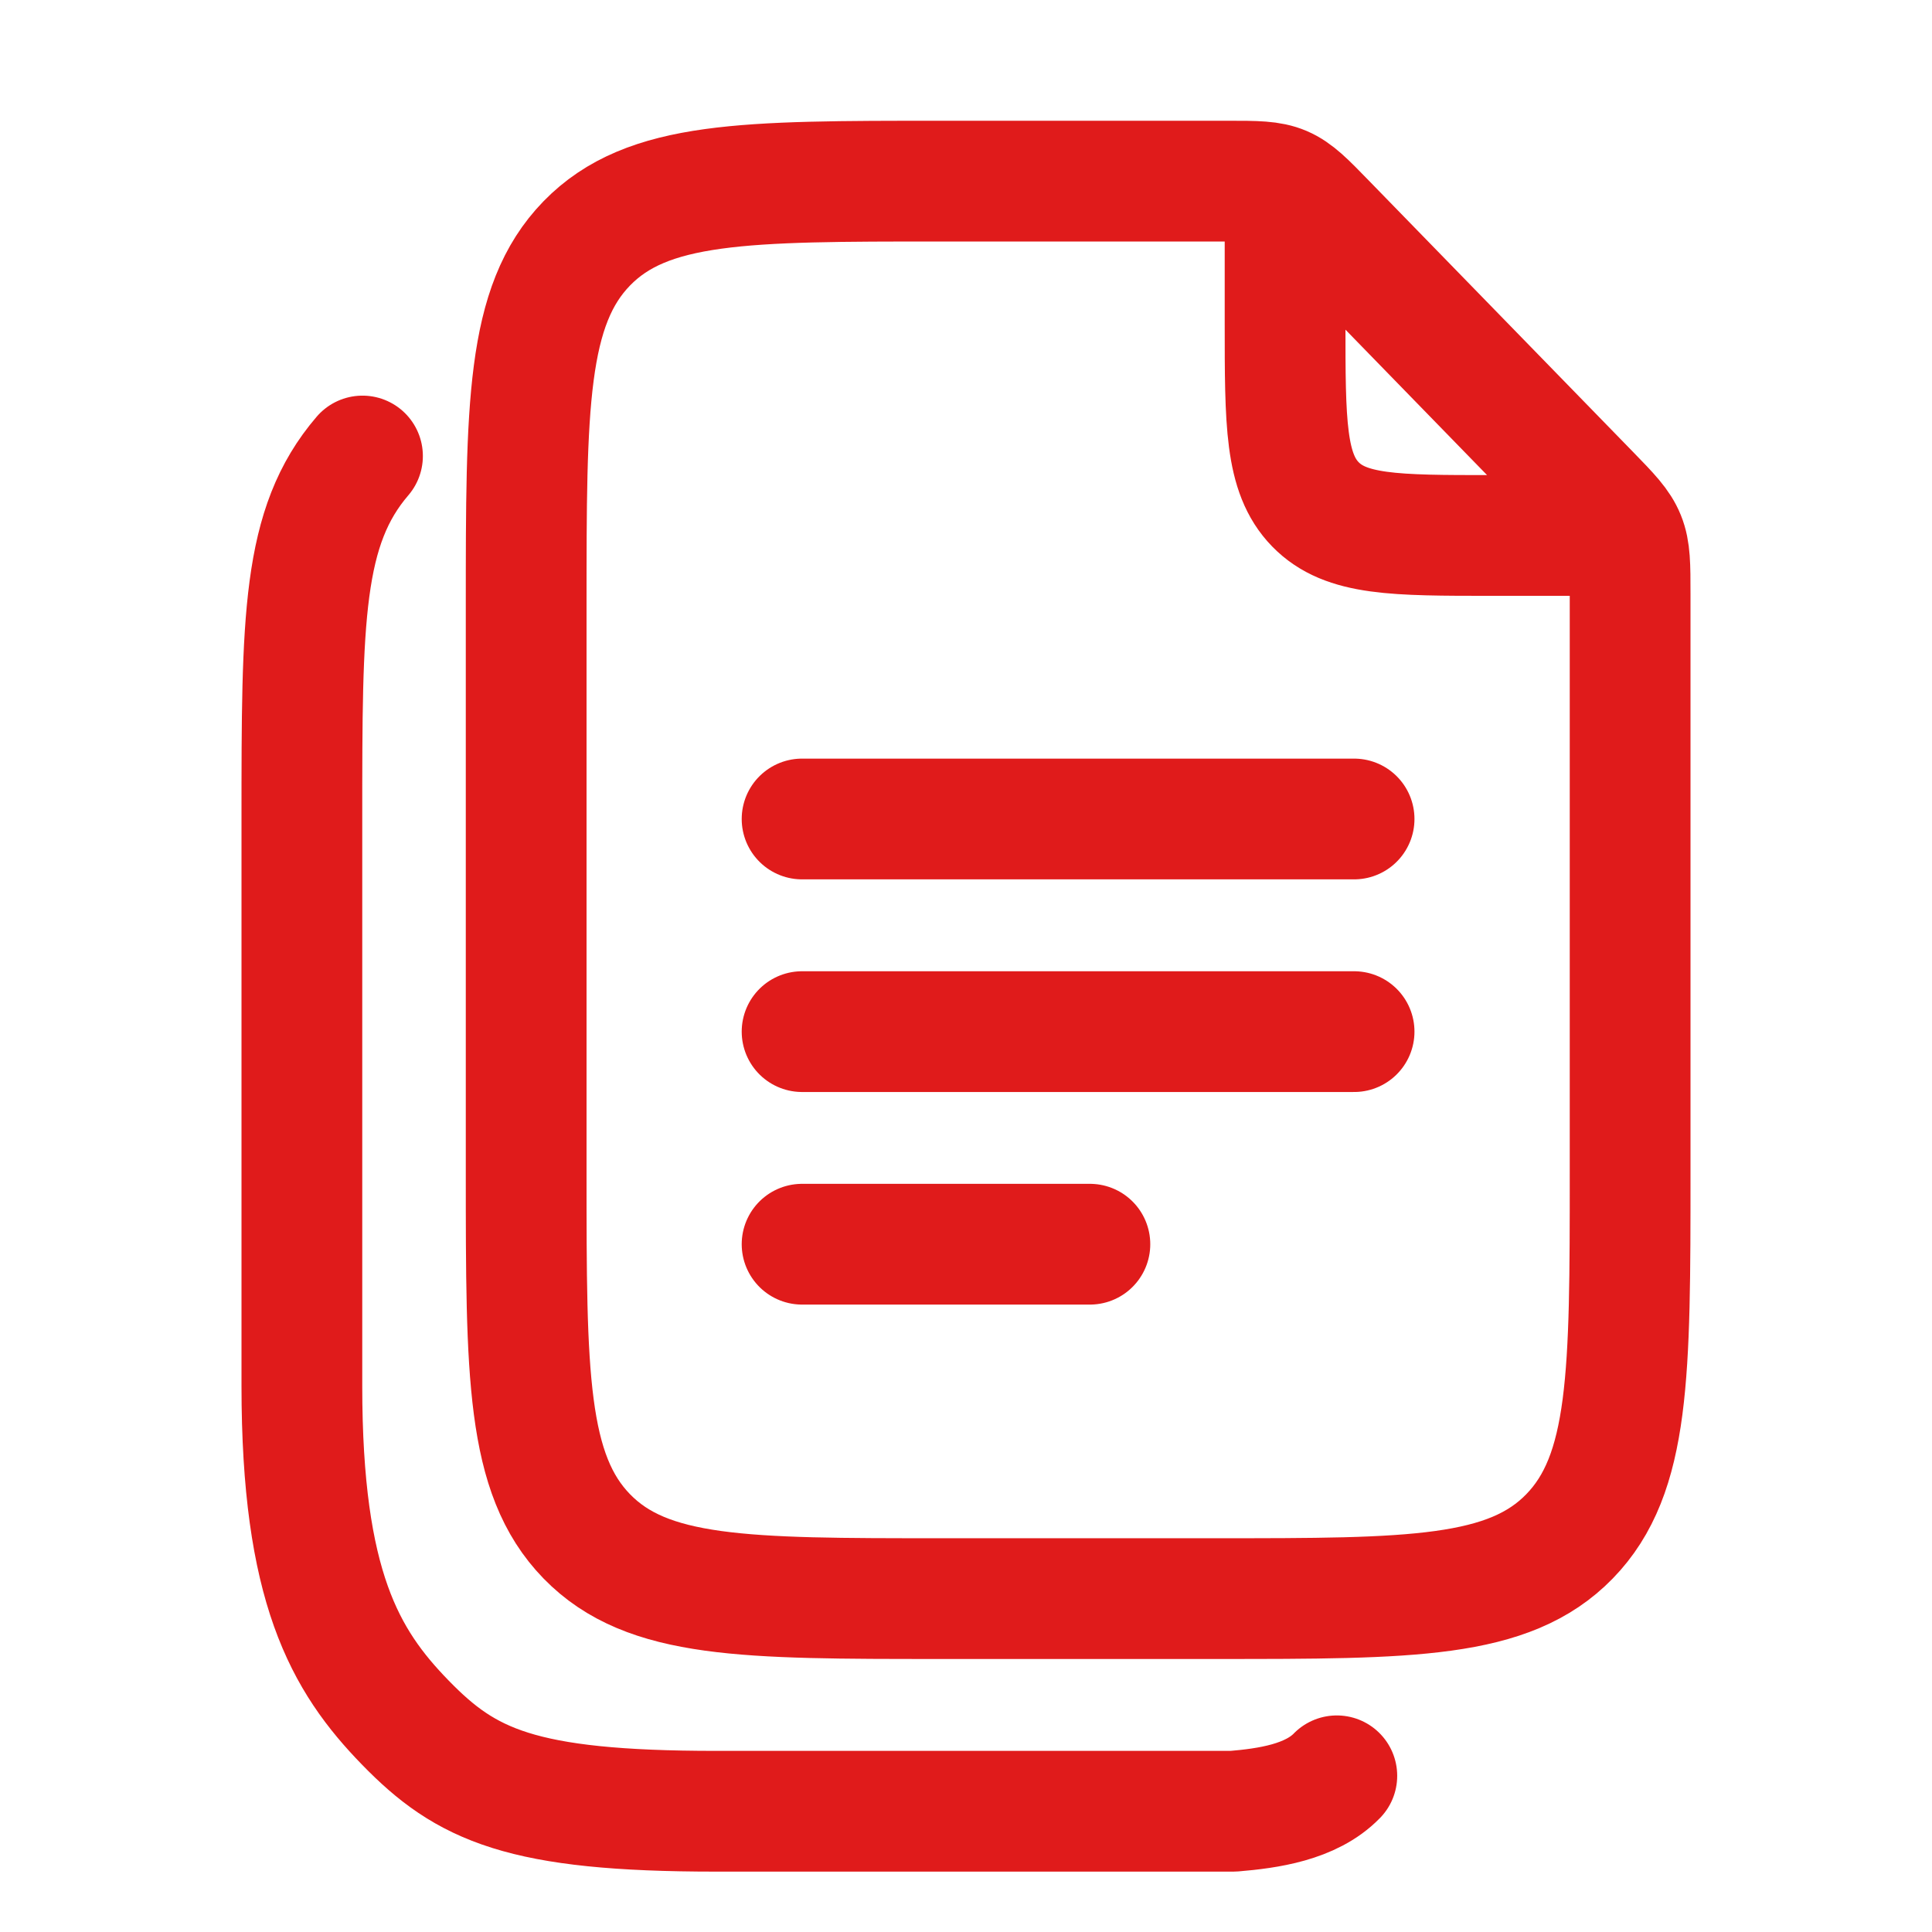
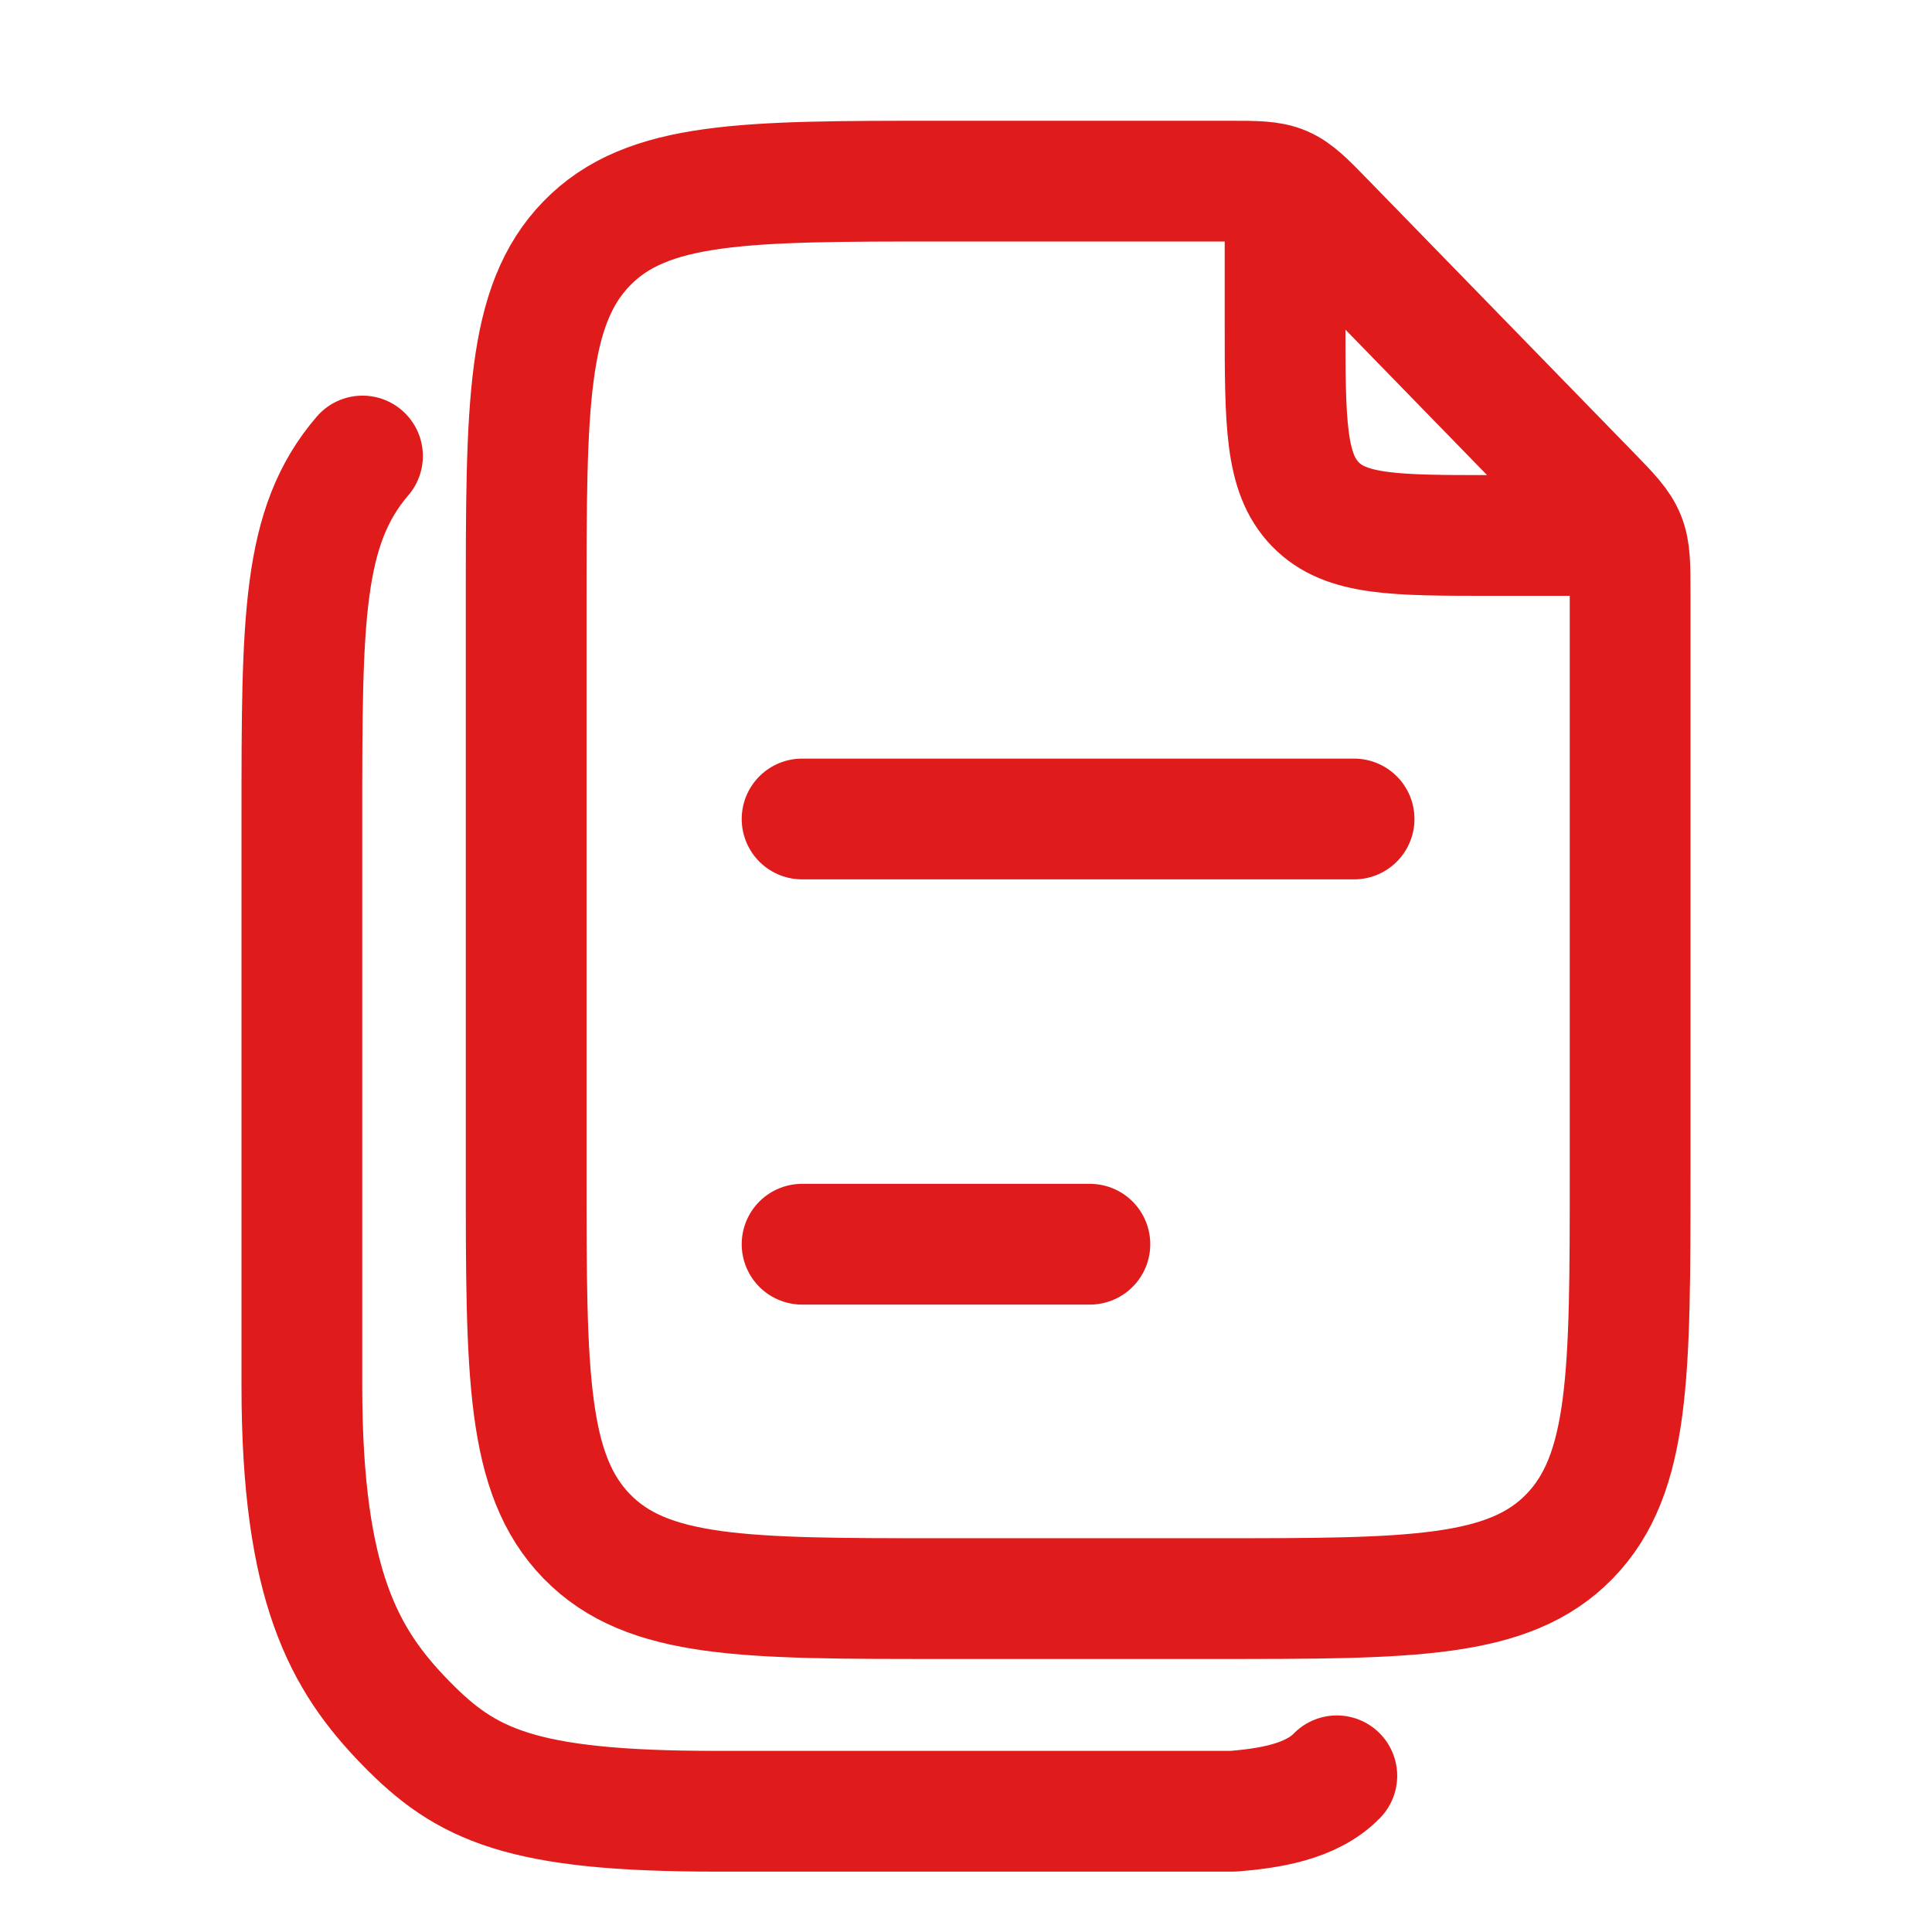
<svg xmlns="http://www.w3.org/2000/svg" width="32" height="32" viewBox="0 0 32 32" fill="none">
-   <path d="M6.004 7.553C5 8.723 5 10.245 5 13.565V22.957C5 26.277 5.71 27.501 6.714 28.532C7.718 29.564 8.625 30 11.857 30H20.428C21 29.952 21.714 29.853 22.142 29.413M21.285 3.586V5.347C21.285 7.007 21.285 7.837 21.787 8.353C22.29 8.869 23.098 8.869 24.714 8.869H26.428M13.285 13.565H22.428M13.285 17.087H22.428M13.285 20.608H18.052M8.715 19.435V10.043C8.715 6.723 8.715 5.063 9.719 4.031C10.723 3 12.339 3 15.572 3H20.339C20.806 3 21.04 3 21.25 3.089C21.46 3.179 21.625 3.348 21.955 3.688L26.331 8.182C26.661 8.521 26.826 8.691 26.913 8.907C27 9.122 27 9.362 27 9.842V19.435C27 22.755 27 24.415 25.996 25.447C24.992 26.478 23.375 26.478 20.143 26.478H15.572C12.339 26.478 10.723 26.478 9.719 25.447C8.715 24.415 8.715 22.755 8.715 19.435Z" stroke="#E01B1B" stroke-width="2" stroke-linecap="round" stroke-linejoin="round" />
+   <path d="M6.004 7.553C5 8.723 5 10.245 5 13.565V22.957C5 26.277 5.71 27.501 6.714 28.532C7.718 29.564 8.625 30 11.857 30H20.428C21 29.952 21.714 29.853 22.142 29.413M21.285 3.586V5.347C21.285 7.007 21.285 7.837 21.787 8.353C22.29 8.869 23.098 8.869 24.714 8.869H26.428M13.285 13.565H22.428H22.428M13.285 20.608H18.052M8.715 19.435V10.043C8.715 6.723 8.715 5.063 9.719 4.031C10.723 3 12.339 3 15.572 3H20.339C20.806 3 21.04 3 21.25 3.089C21.46 3.179 21.625 3.348 21.955 3.688L26.331 8.182C26.661 8.521 26.826 8.691 26.913 8.907C27 9.122 27 9.362 27 9.842V19.435C27 22.755 27 24.415 25.996 25.447C24.992 26.478 23.375 26.478 20.143 26.478H15.572C12.339 26.478 10.723 26.478 9.719 25.447C8.715 24.415 8.715 22.755 8.715 19.435Z" stroke="#E01B1B" stroke-width="2" stroke-linecap="round" stroke-linejoin="round" />
</svg>